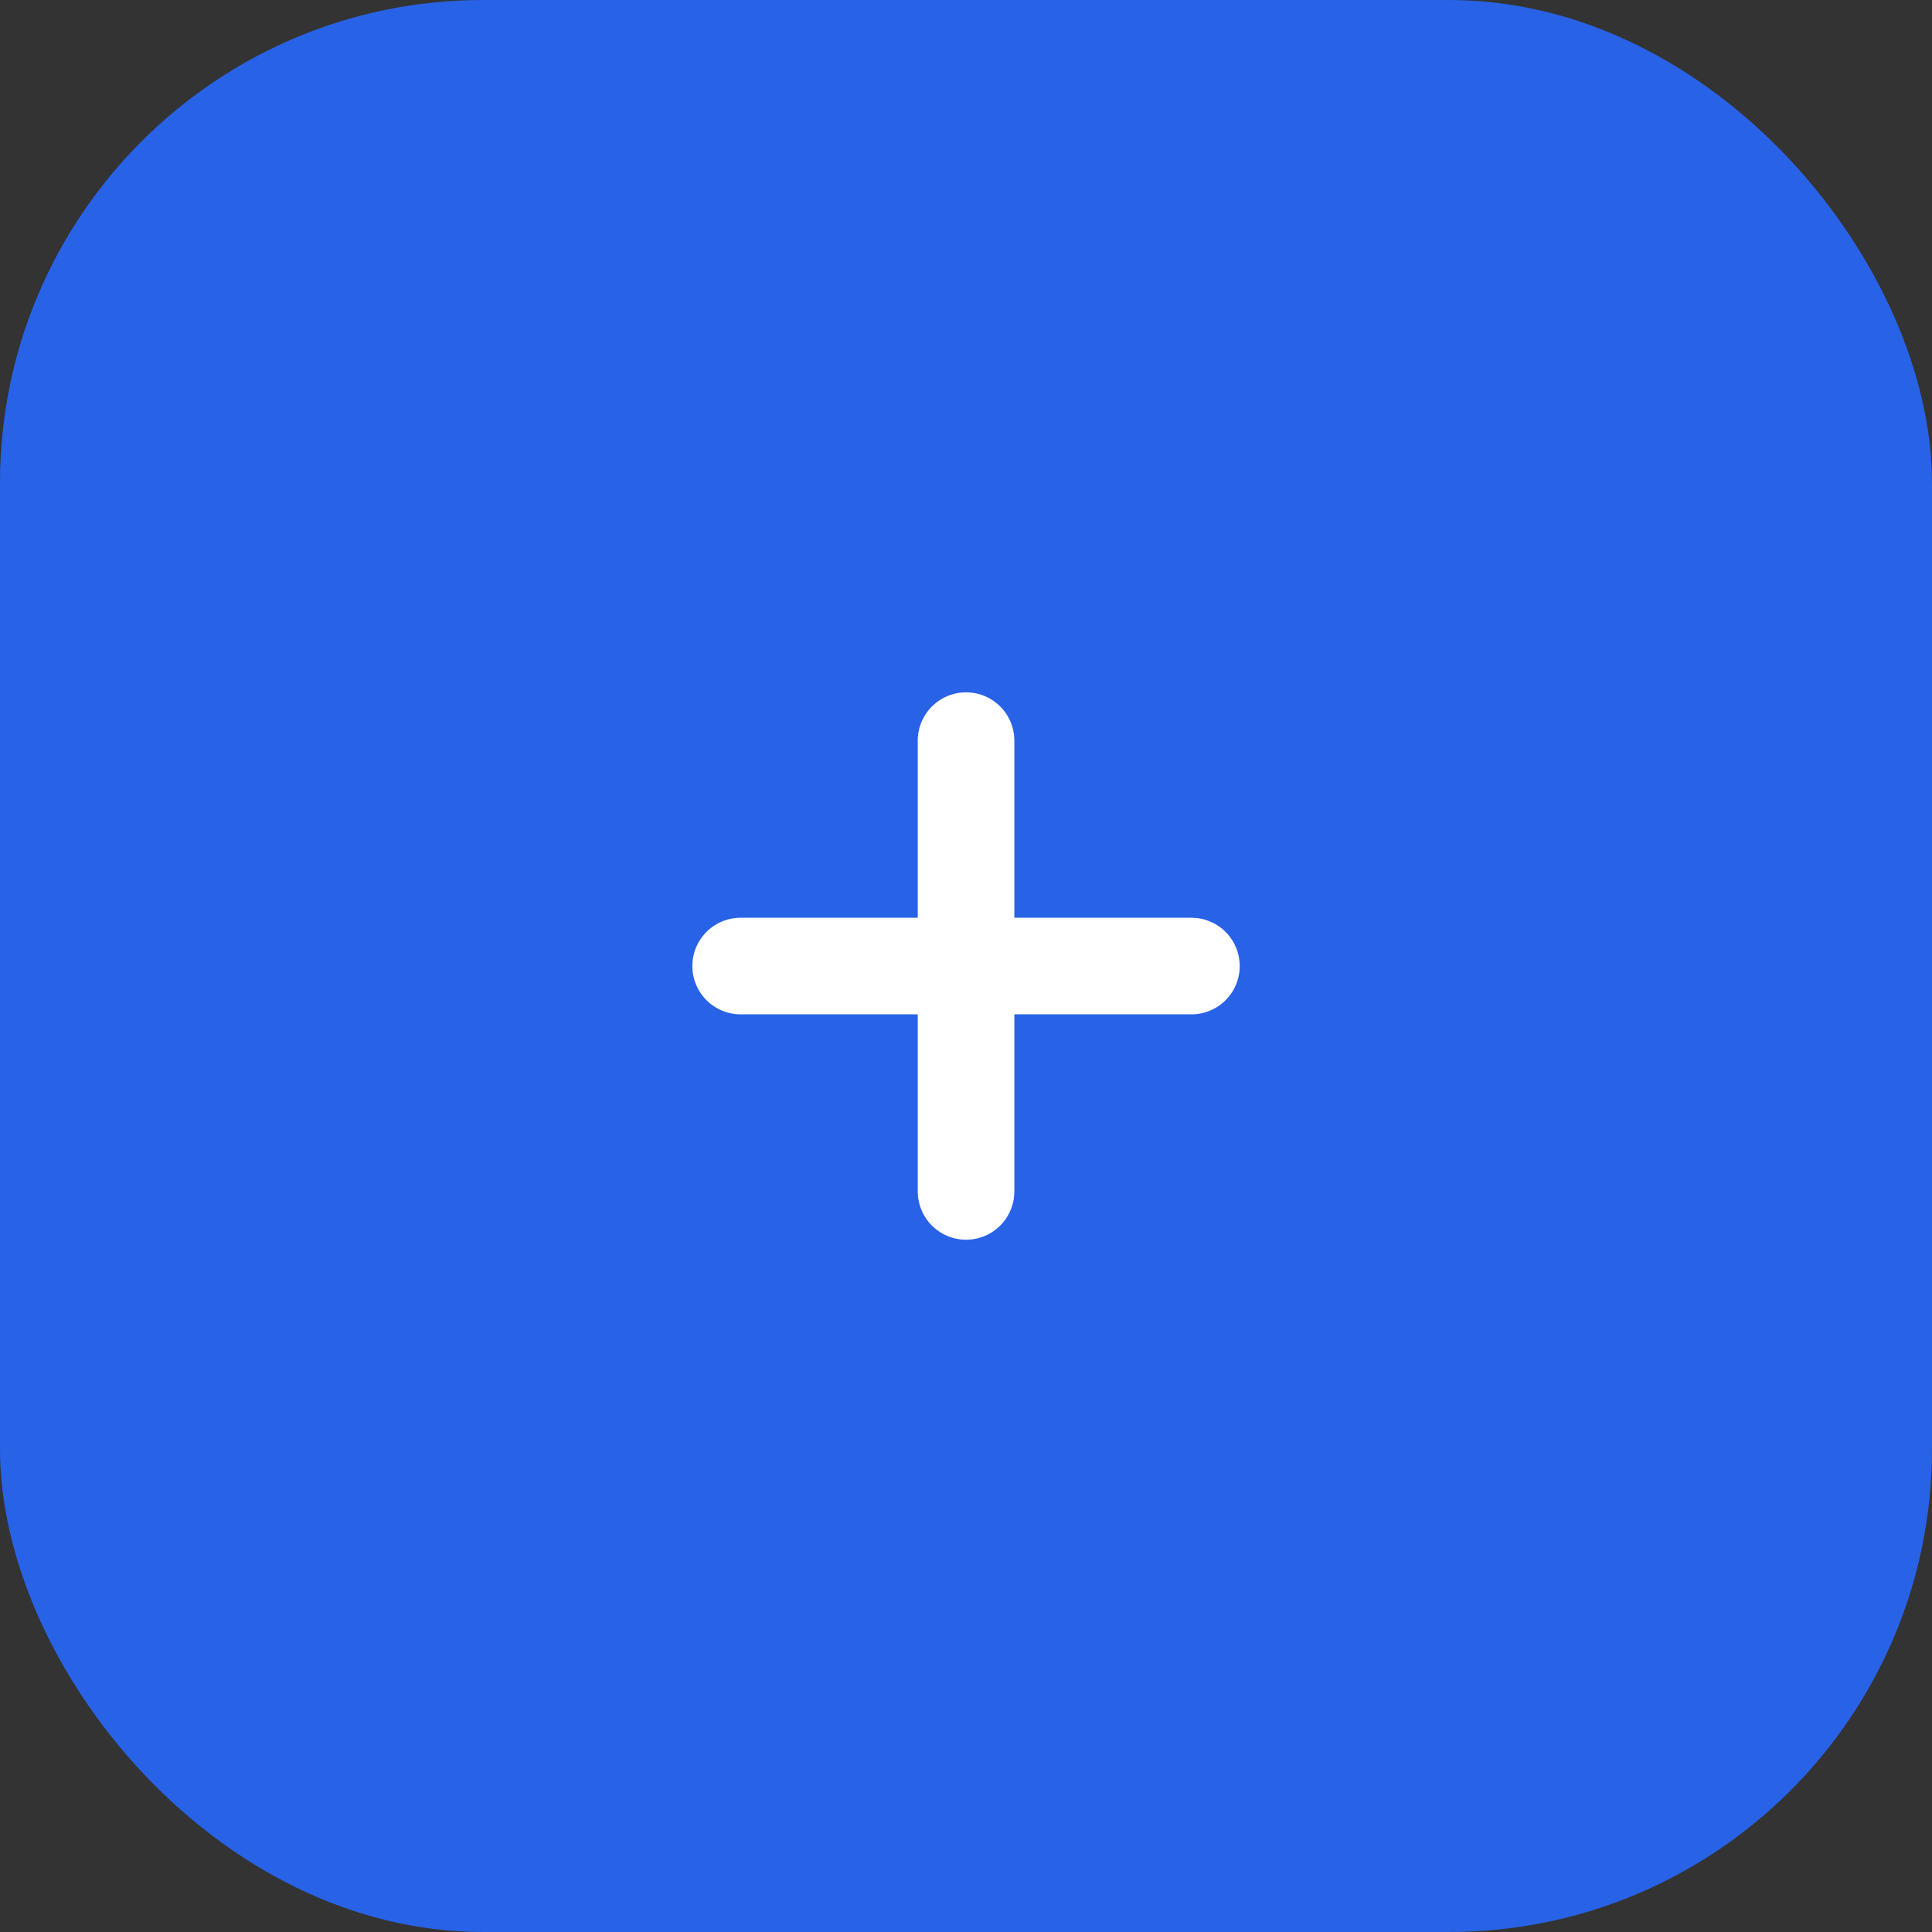
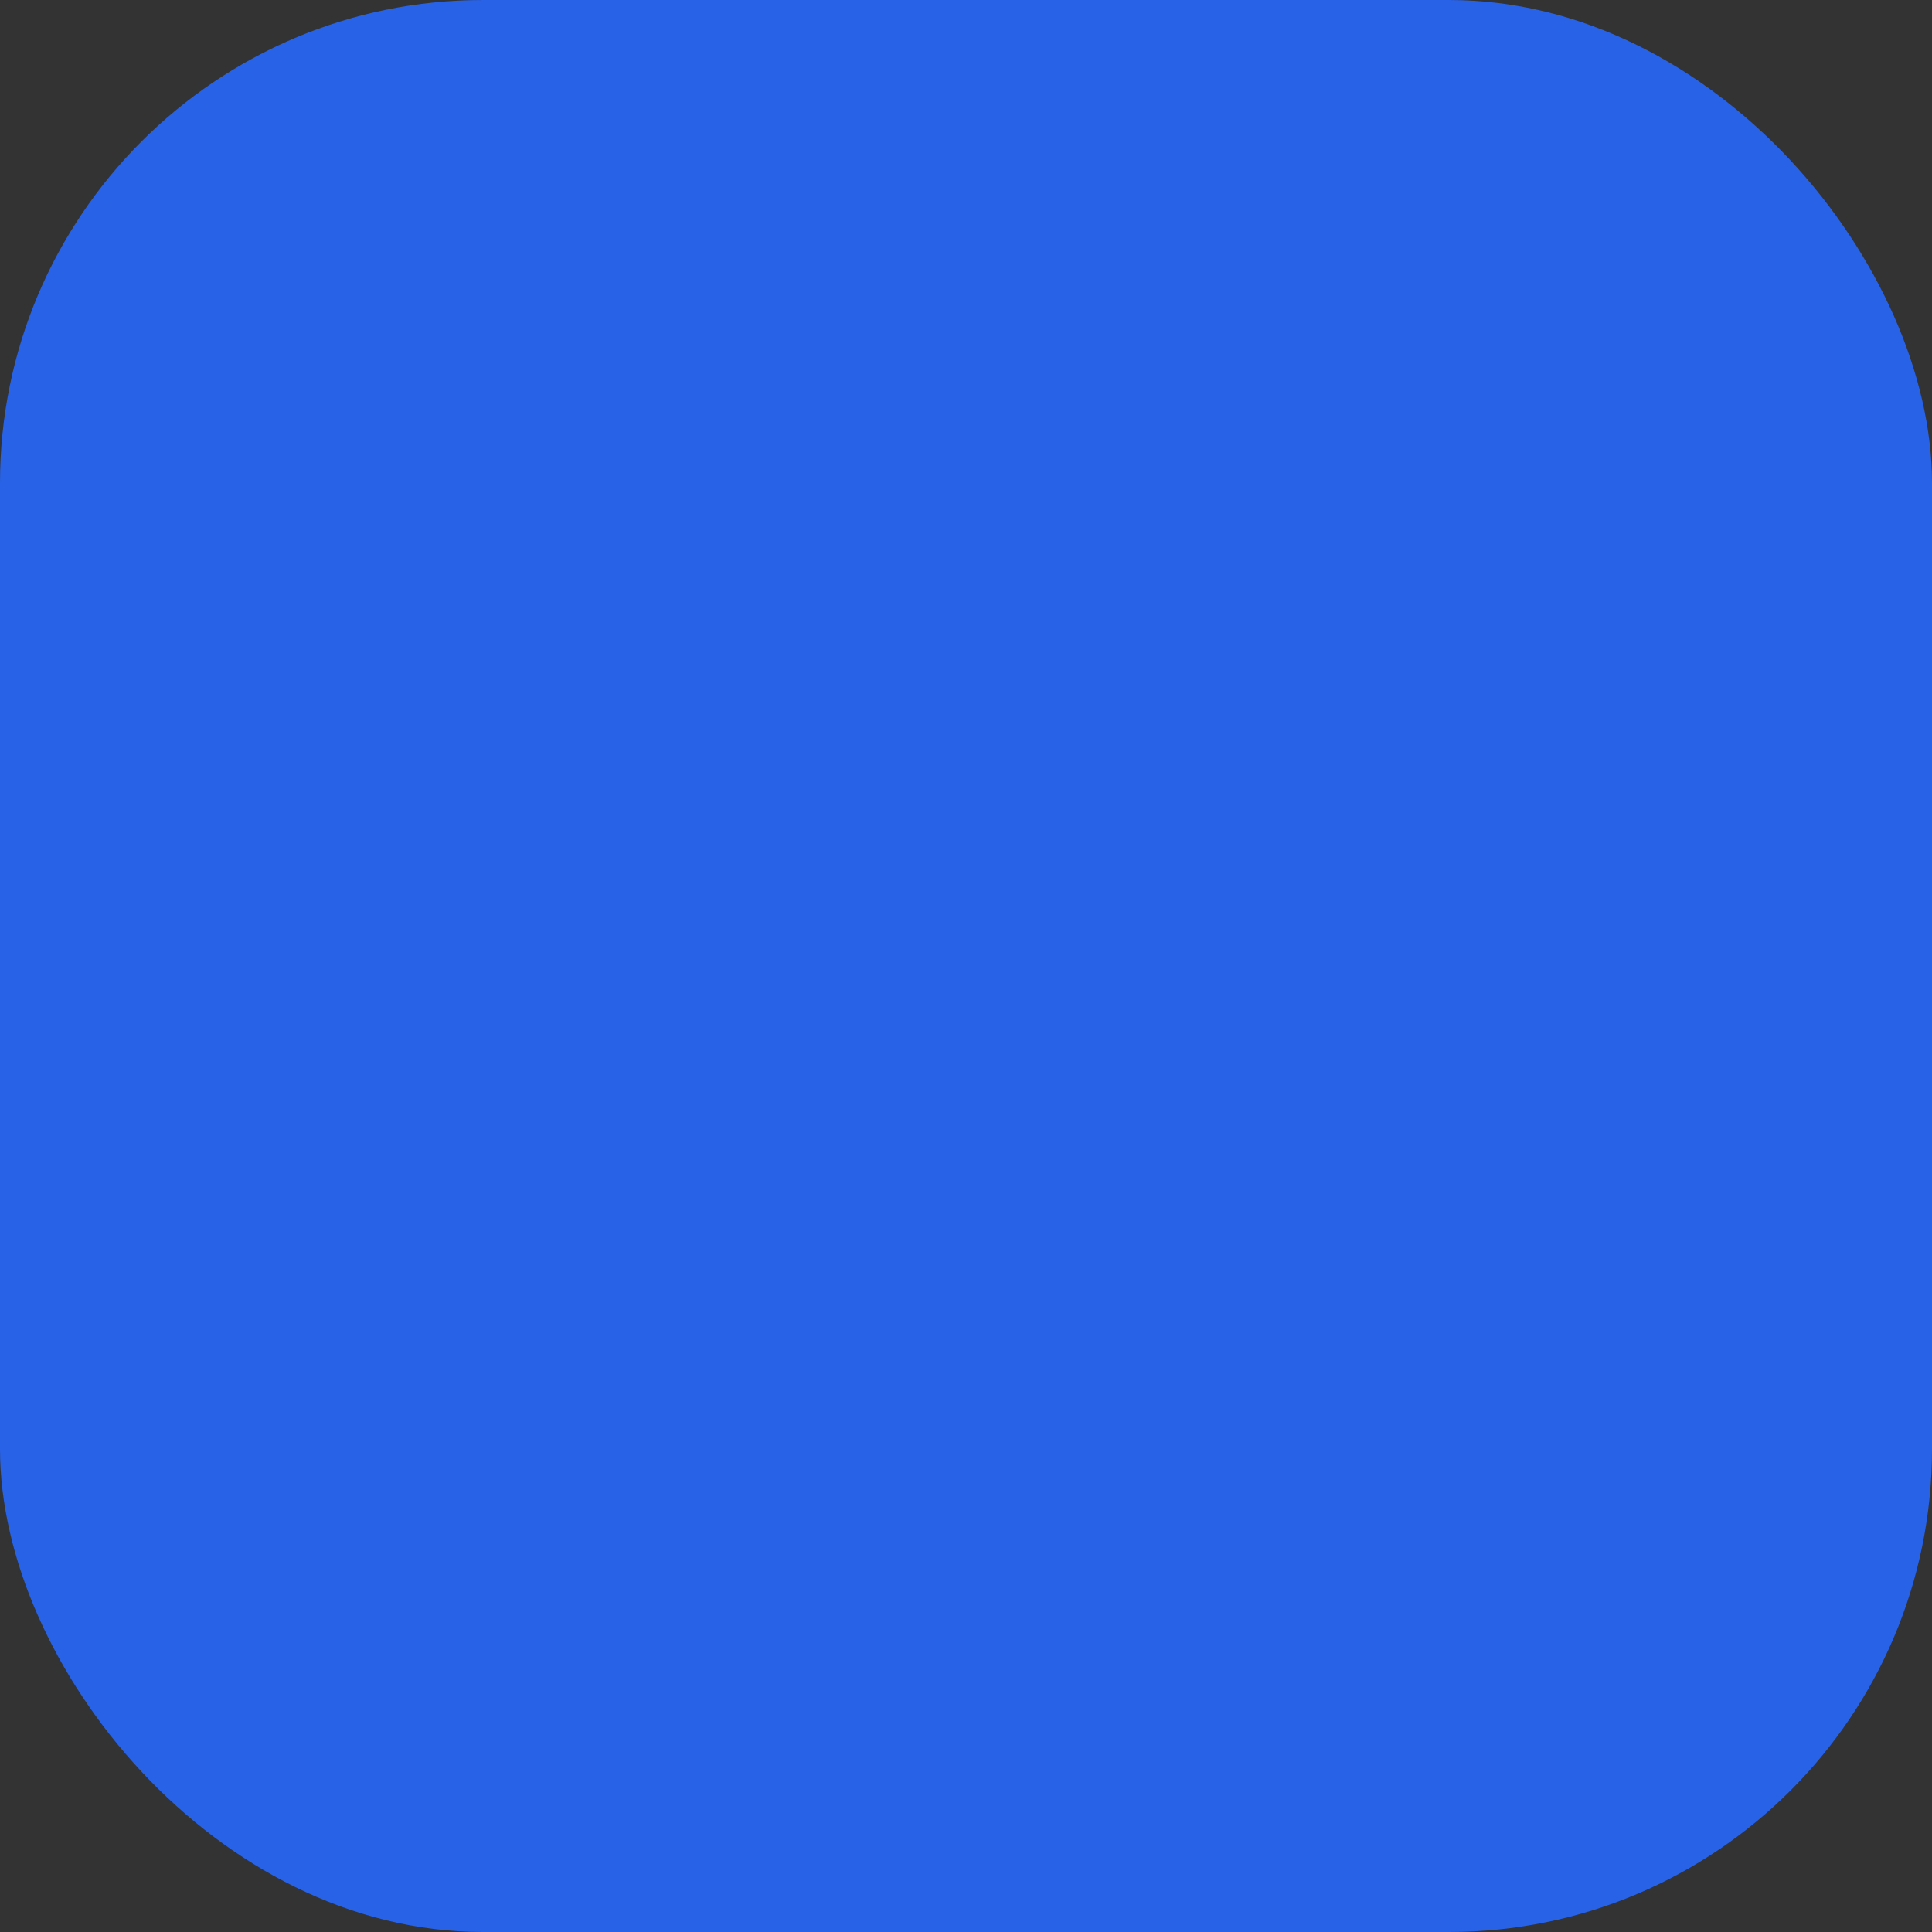
<svg xmlns="http://www.w3.org/2000/svg" width="40" height="40" viewBox="0 0 40 40" fill="none">
  <rect x="0" y="0" width="40" height="40" fill="#333333" stroke="none" />
  <rect width="40" height="40" rx="10" fill="#2862E7" />
-   <path d="M20.001 15.334V24.667M15.334 20.001H24.667" stroke="white" stroke-width="2" stroke-linecap="round" stroke-linejoin="round" />
</svg>